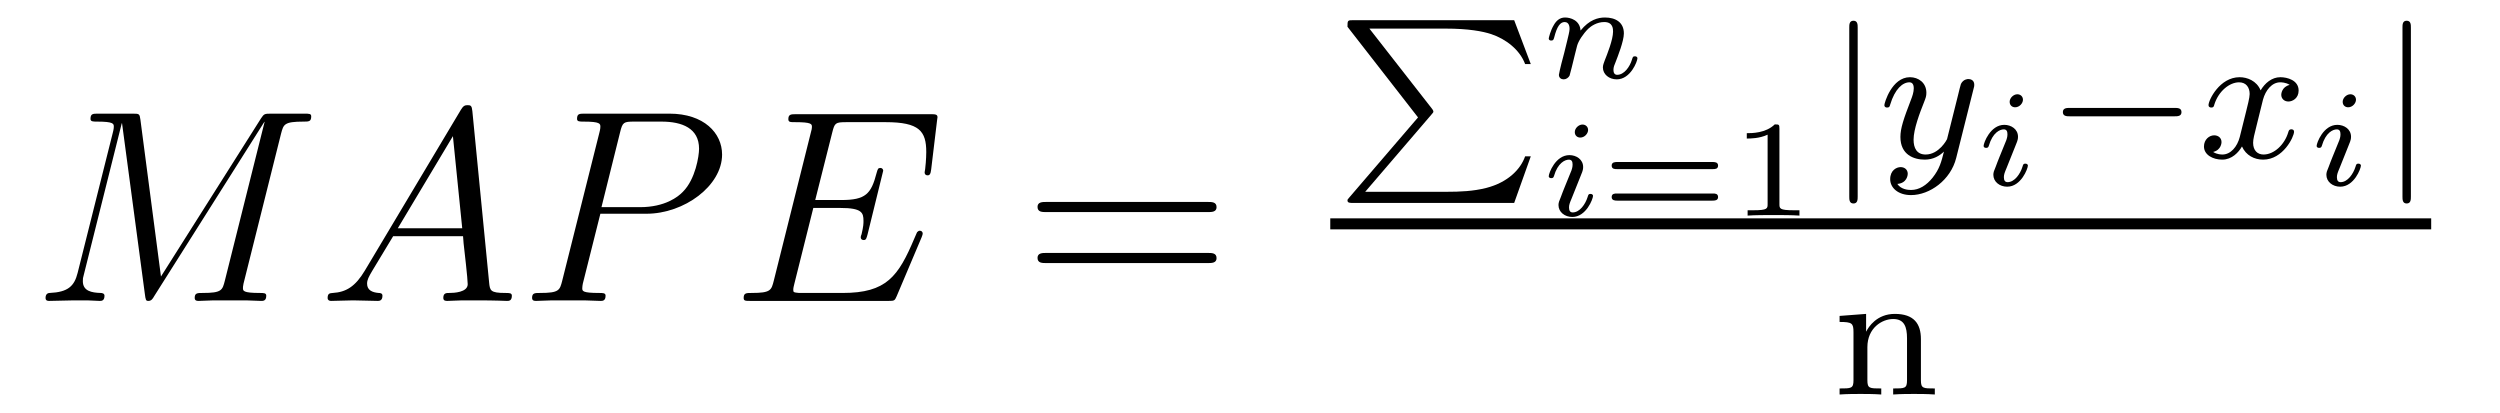
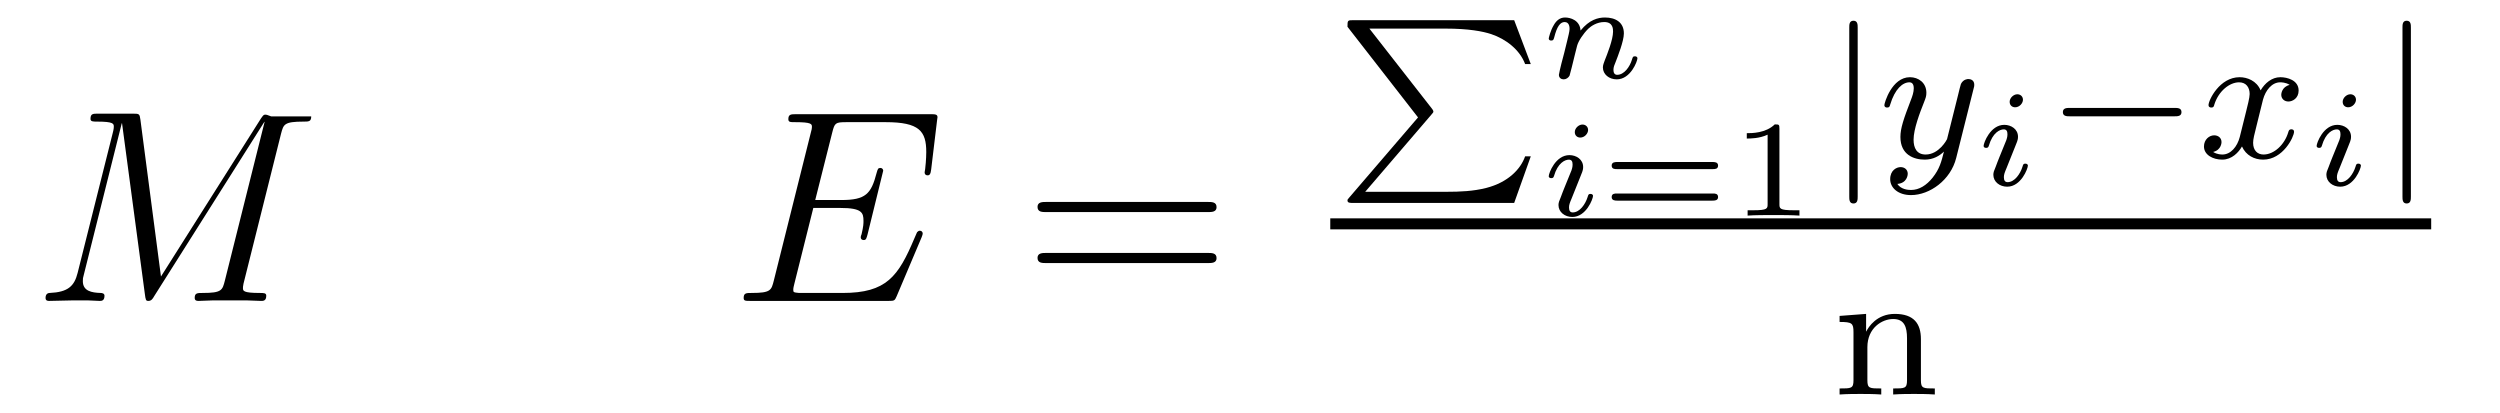
<svg xmlns="http://www.w3.org/2000/svg" version="1.1" width="109pt" height="18pt" viewBox="0 -18 109 18">
  <g id="page1">
    <g transform="matrix(1 0 0 -1 -127 649)">
-       <path d="M139.254 661.172C139.362 661.578 139.386 661.698 140.235 661.698C140.462 661.698 140.569 661.698 140.569 661.925C140.569 662.045 140.486 662.045 140.258 662.045H138.824C138.525 662.045 138.513 662.033 138.382 661.842L134.018 654.944L133.122 661.782C133.086 662.045 133.074 662.045 132.763 662.045H131.281C131.054 662.045 130.946 662.045 130.946 661.818C130.946 661.698 131.054 661.698 131.233 661.698C131.962 661.698 131.962 661.602 131.962 661.471C131.962 661.447 131.962 661.375 131.914 661.196L130.384 655.099C130.241 654.526 129.966 654.262 129.165 654.227C129.129 654.227 128.986 654.215 128.986 654.012C128.986 653.88 129.093 653.88 129.141 653.88C129.38 653.88 129.99 653.904 130.229 653.904H130.803C130.97 653.904 131.173 653.88 131.341 653.88C131.424 653.88 131.556 653.88 131.556 654.107C131.556 654.215 131.436 654.227 131.388 654.227C130.994 654.239 130.612 654.31 130.612 654.741C130.612 654.86 130.612 654.872 130.659 655.04L132.309 661.626H132.321L133.313 654.203C133.349 653.916 133.361 653.88 133.468 653.88C133.6 653.88 133.66 653.976 133.72 654.083L138.525 661.686H138.537L136.804 654.765C136.696 654.346 136.672 654.227 135.835 654.227C135.608 654.227 135.489 654.227 135.489 654.012C135.489 653.88 135.596 653.88 135.668 653.88C135.871 653.88 136.11 653.904 136.314 653.904H137.724C137.928 653.904 138.178 653.88 138.382 653.88C138.477 653.88 138.609 653.88 138.609 654.107C138.609 654.227 138.501 654.227 138.322 654.227C137.593 654.227 137.593 654.322 137.593 654.442C137.593 654.454 137.593 654.537 137.617 654.633L139.254 661.172Z" />
-       <path d="M142.91 655.207C142.491 654.502 142.085 654.262 141.511 654.227C141.38 654.215 141.284 654.215 141.284 654C141.284 653.928 141.344 653.88 141.427 653.88C141.642 653.88 142.18 653.904 142.395 653.904C142.742 653.904 143.125 653.88 143.46 653.88C143.531 653.88 143.675 653.88 143.675 654.107C143.675 654.215 143.579 654.227 143.507 654.227C143.232 654.251 143.005 654.346 143.005 654.633C143.005 654.8 143.077 654.932 143.232 655.195L144.141 656.701H147.189C147.201 656.593 147.201 656.498 147.213 656.39C147.249 656.08 147.392 654.836 147.392 654.609C147.392 654.251 146.783 654.227 146.591 654.227C146.46 654.227 146.328 654.227 146.328 654.012C146.328 653.88 146.436 653.88 146.508 653.88C146.711 653.88 146.95 653.904 147.153 653.904H147.834C148.564 653.904 149.09 653.88 149.102 653.88C149.185 653.88 149.317 653.88 149.317 654.107C149.317 654.227 149.209 654.227 149.03 654.227C148.373 654.227 148.36 654.334 148.325 654.693L147.595 662.152C147.572 662.391 147.524 662.415 147.392 662.415C147.273 662.415 147.201 662.391 147.094 662.212L142.91 655.207ZM144.344 657.048L146.747 661.064L147.153 657.048H144.344ZM153.176 657.681H155.184C156.834 657.681 158.483 658.901 158.483 660.263C158.483 661.196 157.694 662.045 156.188 662.045H152.494C152.267 662.045 152.159 662.045 152.159 661.818C152.159 661.698 152.267 661.698 152.446 661.698C153.176 661.698 153.176 661.602 153.176 661.471C153.176 661.447 153.176 661.375 153.128 661.196L151.514 654.765C151.406 654.346 151.383 654.227 150.546 654.227C150.318 654.227 150.199 654.227 150.199 654.012C150.199 653.88 150.307 653.88 150.378 653.88C150.605 653.88 150.845 653.904 151.072 653.904H152.47C152.698 653.904 152.949 653.88 153.176 653.88C153.271 653.88 153.403 653.88 153.403 654.107C153.403 654.227 153.295 654.227 153.116 654.227C152.399 654.227 152.387 654.31 152.387 654.43C152.387 654.49 152.399 654.573 152.411 654.633L153.176 657.681ZM154.036 661.232C154.144 661.674 154.192 661.698 154.658 661.698H155.841C156.738 661.698 157.479 661.411 157.479 660.514C157.479 660.204 157.324 659.187 156.774 658.638C156.571 658.422 155.997 657.968 154.909 657.968H153.224L154.036 661.232Z" />
+       <path d="M139.254 661.172C139.362 661.578 139.386 661.698 140.235 661.698C140.462 661.698 140.569 661.698 140.569 661.925H138.824C138.525 662.045 138.513 662.033 138.382 661.842L134.018 654.944L133.122 661.782C133.086 662.045 133.074 662.045 132.763 662.045H131.281C131.054 662.045 130.946 662.045 130.946 661.818C130.946 661.698 131.054 661.698 131.233 661.698C131.962 661.698 131.962 661.602 131.962 661.471C131.962 661.447 131.962 661.375 131.914 661.196L130.384 655.099C130.241 654.526 129.966 654.262 129.165 654.227C129.129 654.227 128.986 654.215 128.986 654.012C128.986 653.88 129.093 653.88 129.141 653.88C129.38 653.88 129.99 653.904 130.229 653.904H130.803C130.97 653.904 131.173 653.88 131.341 653.88C131.424 653.88 131.556 653.88 131.556 654.107C131.556 654.215 131.436 654.227 131.388 654.227C130.994 654.239 130.612 654.31 130.612 654.741C130.612 654.86 130.612 654.872 130.659 655.04L132.309 661.626H132.321L133.313 654.203C133.349 653.916 133.361 653.88 133.468 653.88C133.6 653.88 133.66 653.976 133.72 654.083L138.525 661.686H138.537L136.804 654.765C136.696 654.346 136.672 654.227 135.835 654.227C135.608 654.227 135.489 654.227 135.489 654.012C135.489 653.88 135.596 653.88 135.668 653.88C135.871 653.88 136.11 653.904 136.314 653.904H137.724C137.928 653.904 138.178 653.88 138.382 653.88C138.477 653.88 138.609 653.88 138.609 654.107C138.609 654.227 138.501 654.227 138.322 654.227C137.593 654.227 137.593 654.322 137.593 654.442C137.593 654.454 137.593 654.537 137.617 654.633L139.254 661.172Z" />
      <path d="M167.182 656.653C167.194 656.689 167.23 656.773 167.23 656.821C167.23 656.881 167.182 656.94 167.11 656.94C167.062 656.94 167.038 656.928 167.003 656.892C166.979 656.881 166.979 656.857 166.871 656.617C166.166 654.944 165.652 654.227 163.739 654.227H161.994C161.827 654.227 161.802 654.227 161.731 654.239C161.599 654.251 161.587 654.274 161.587 654.37C161.587 654.454 161.611 654.526 161.635 654.633L162.46 657.933H163.643C164.576 657.933 164.648 657.729 164.648 657.371C164.648 657.251 164.648 657.143 164.564 656.785C164.54 656.737 164.528 656.689 164.528 656.653C164.528 656.57 164.588 656.534 164.659 656.534C164.767 656.534 164.779 656.617 164.827 656.785L165.508 659.558C165.508 659.618 165.46 659.678 165.389 659.678C165.281 659.678 165.269 659.63 165.221 659.463C164.982 658.542 164.743 658.279 163.679 658.279H162.544L163.285 661.22C163.392 661.638 163.416 661.674 163.907 661.674H165.616C167.086 661.674 167.385 661.28 167.385 660.371C167.385 660.359 167.385 660.024 167.337 659.63C167.325 659.582 167.313 659.51 167.313 659.487C167.313 659.391 167.373 659.355 167.445 659.355C167.528 659.355 167.576 659.403 167.6 659.618L167.851 661.71C167.851 661.746 167.875 661.865 167.875 661.889C167.875 662.021 167.768 662.021 167.553 662.021H161.719C161.492 662.021 161.372 662.021 161.372 661.806C161.372 661.674 161.456 661.674 161.659 661.674C162.4 661.674 162.4 661.59 162.4 661.459C162.4 661.399 162.388 661.351 162.353 661.22L160.738 654.765C160.631 654.346 160.607 654.227 159.77 654.227C159.543 654.227 159.424 654.227 159.424 654.012C159.424 653.88 159.495 653.88 159.734 653.88H165.735C165.998 653.88 166.01 653.892 166.094 654.083L167.182 656.653Z" />
      <path d="M179.66 657.753C179.827 657.753 180.042 657.753 180.042 657.968C180.042 658.195 179.839 658.195 179.66 658.195H172.619C172.451 658.195 172.236 658.195 172.236 657.98C172.236 657.753 172.439 657.753 172.619 657.753H179.66ZM179.66 655.53C179.827 655.53 180.042 655.53 180.042 655.745C180.042 655.972 179.839 655.972 179.66 655.972H172.619C172.451 655.972 172.236 655.972 172.236 655.757C172.236 655.53 172.439 655.53 172.619 655.53H179.66Z" />
      <path d="M189.4 661.992C189.495 662.096 189.495 662.112 189.495 662.136C189.495 662.144 189.495 662.184 189.432 662.263L186.706 665.753H190.021C191.033 665.753 191.647 665.634 192.013 665.514C192.659 665.299 193.265 664.829 193.495 664.207H193.742L193.018 666.12H185.997C185.758 666.12 185.75 666.112 185.75 665.833L188.826 661.881L185.83 658.391C185.758 658.303 185.75 658.303 185.75 658.263C185.75 658.152 185.854 658.152 185.997 658.152H193.018L193.742 660.183H193.495C193.304 659.634 192.762 659.052 191.798 658.805C191.232 658.662 190.659 658.638 190.077 658.638H186.523L189.4 661.992Z" />
      <path d="M195.912 665.668C195.882 666.123 195.463 666.237 195.236 666.237S194.854 666.099 194.746 665.908C194.597 665.662 194.525 665.346 194.525 665.322C194.525 665.256 194.579 665.232 194.632 665.232C194.728 665.232 194.734 665.274 194.764 665.37C194.884 665.848 195.026 666.039 195.218 666.039C195.433 666.039 195.433 665.794 195.433 665.734C195.433 665.639 195.373 665.4 195.332 665.232C195.29 665.071 195.23 664.826 195.2 664.694C195.158 664.545 195.122 664.389 195.08 664.24C195.038 664.072 194.968 663.773 194.968 663.738C194.968 663.606 195.068 663.54 195.176 663.54S195.385 663.612 195.433 663.702C195.445 663.738 195.499 663.947 195.529 664.066L195.661 664.604C195.702 664.76 195.726 664.867 195.762 665.005C195.816 665.208 196.025 665.525 196.247 665.746C196.366 665.86 196.624 666.039 196.946 666.039C197.329 666.039 197.329 665.734 197.329 665.621C197.329 665.268 197.071 664.628 196.964 664.359C196.928 664.257 196.886 664.162 196.886 664.06C196.886 663.755 197.161 663.54 197.49 663.54C198.094 663.54 198.392 664.329 198.392 664.461C198.392 664.473 198.386 664.545 198.28 664.545C198.196 664.545 198.19 664.515 198.154 664.401C198.058 664.084 197.813 663.738 197.508 663.738C197.394 663.738 197.346 663.827 197.346 663.953C197.346 664.072 197.388 664.174 197.442 664.299C197.532 664.533 197.801 665.208 197.801 665.543C197.801 666.033 197.43 666.237 196.976 666.237C196.676 666.237 196.295 666.141 195.912 665.668Z" />
      <path d="M196.241 661.331C196.241 661.474 196.133 661.57 195.995 661.57C195.834 661.57 195.661 661.414 195.661 661.241C195.661 661.092 195.768 661.002 195.9 661.002C196.091 661.002 196.241 661.181 196.241 661.331ZM195.882 659.244C195.906 659.304 195.96 659.448 195.984 659.501C196.001 659.555 196.025 659.615 196.025 659.717C196.025 660.051 195.726 660.237 195.427 660.237C194.818 660.237 194.525 659.448 194.525 659.316C194.525 659.286 194.549 659.232 194.632 659.232C194.716 659.232 194.734 659.268 194.752 659.322C194.92 659.902 195.236 660.039 195.403 660.039C195.523 660.039 195.565 659.962 195.565 659.824C195.565 659.704 195.529 659.615 195.517 659.573L195.206 658.808C195.134 658.634 195.134 658.622 195.056 658.419C194.98 658.24 194.95 658.162 194.95 658.06C194.95 657.755 195.224 657.54 195.553 657.54C196.157 657.54 196.456 658.329 196.456 658.461C196.456 658.473 196.45 658.545 196.342 658.545C196.259 658.545 196.253 658.515 196.217 658.401C196.121 658.096 195.876 657.738 195.571 657.738C195.463 657.738 195.409 657.809 195.409 657.953C195.409 658.072 195.445 658.162 195.523 658.347L195.882 659.244Z" />
      <path d="M201.688 659.627C201.77 659.627 201.908 659.627 201.908 659.782S201.748 659.937 201.658 659.937H197.52C197.43 659.937 197.269 659.937 197.269 659.782S197.406 659.627 197.49 659.627H201.688ZM201.658 658.252C201.748 658.252 201.908 658.252 201.908 658.407C201.908 658.563 201.77 658.563 201.688 658.563H197.49C197.406 658.563 197.269 658.563 197.269 658.407C197.269 658.252 197.43 658.252 197.52 658.252H201.658ZM204.583 661.396C204.583 661.576 204.559 661.576 204.379 661.576C203.986 661.193 203.375 661.193 203.16 661.193V660.96C203.315 660.96 203.71 660.96 204.068 661.128V658.108C204.068 657.911 204.068 657.833 203.453 657.833H203.196V657.6C203.525 657.624 203.992 657.624 204.326 657.624S205.127 657.624 205.456 657.6V657.833H205.199C204.583 657.833 204.583 657.911 204.583 658.108V661.396Z" />
      <path d="M207.995 665.793C207.995 665.921 207.995 666.096 207.811 666.096S207.628 665.921 207.628 665.793V658.431C207.628 658.303 207.628 658.128 207.811 658.128S207.995 658.303 207.995 658.431V665.793Z" />
      <path d="M213.046 663.124C213.078 663.236 213.078 663.252 213.078 663.307C213.078 663.507 212.918 663.554 212.822 663.554C212.783 663.554 212.599 663.546 212.496 663.339C212.48 663.299 212.408 663.012 212.369 662.845L211.891 660.933C211.883 660.909 211.54 660.263 210.959 660.263C210.568 660.263 210.432 660.55 210.432 660.909C210.432 661.371 210.703 662.08 210.887 662.542C210.966 662.742 210.99 662.813 210.99 662.957C210.99 663.395 210.64 663.634 210.274 663.634C209.484 663.634 209.158 662.511 209.158 662.415C209.158 662.343 209.213 662.311 209.276 662.311C209.381 662.311 209.388 662.359 209.412 662.439C209.62 663.132 209.962 663.411 210.25 663.411C210.368 663.411 210.44 663.331 210.44 663.148C210.44 662.981 210.377 662.797 210.32 662.654C209.994 661.809 209.858 661.403 209.858 661.028C209.858 660.247 210.449 660.04 210.918 660.04C211.294 660.04 211.564 660.207 211.756 660.391C211.644 659.945 211.564 659.634 211.261 659.252C210.998 658.925 210.679 658.717 210.32 658.717C210.185 658.717 209.882 658.742 209.723 658.981C210.145 659.013 210.178 659.371 210.178 659.419C210.178 659.61 210.034 659.714 209.867 659.714C209.692 659.714 209.412 659.578 209.412 659.188C209.412 658.813 209.755 658.494 210.32 658.494C211.134 658.494 212.05 659.148 212.29 660.112L213.046 663.124Z" />
      <path d="M215.201 662.651C215.201 662.794 215.093 662.89 214.955 662.89C214.794 662.89 214.621 662.734 214.621 662.561C214.621 662.412 214.728 662.322 214.86 662.322C215.051 662.322 215.201 662.501 215.201 662.651ZM214.842 660.564C214.866 660.624 214.92 660.768 214.944 660.821C214.961 660.875 214.985 660.935 214.985 661.037C214.985 661.371 214.686 661.557 214.387 661.557C213.778 661.557 213.485 660.768 213.485 660.636C213.485 660.606 213.509 660.552 213.592 660.552C213.676 660.552 213.694 660.588 213.712 660.642C213.88 661.222 214.196 661.359 214.363 661.359C214.483 661.359 214.525 661.282 214.525 661.144C214.525 661.024 214.489 660.935 214.477 660.893L214.166 660.128C214.094 659.954 214.094 659.942 214.016 659.739C213.94 659.56 213.91 659.482 213.91 659.38C213.91 659.075 214.184 658.86 214.513 658.86C215.117 658.86 215.416 659.649 215.416 659.781C215.416 659.793 215.41 659.865 215.302 659.865C215.219 659.865 215.213 659.835 215.177 659.721C215.081 659.416 214.836 659.058 214.531 659.058C214.423 659.058 214.369 659.129 214.369 659.273C214.369 659.392 214.405 659.482 214.483 659.667L214.842 660.564Z" />
      <path d="M221.81 661.929C221.938 661.929 222.113 661.929 222.113 662.112C222.113 662.295 221.938 662.295 221.81 662.295H217.244C217.116 662.295 216.941 662.295 216.941 662.112C216.941 661.929 217.116 661.929 217.244 661.929H221.81Z" />
      <path d="M226.83 663.299C226.48 663.212 226.463 662.901 226.463 662.869C226.463 662.694 226.598 662.574 226.774 662.574S227.22 662.71 227.22 663.052C227.22 663.507 226.718 663.634 226.423 663.634C226.049 663.634 225.746 663.371 225.563 663.06C225.388 663.483 224.974 663.634 224.646 663.634C223.778 663.634 223.291 662.638 223.291 662.415C223.291 662.343 223.348 662.311 223.411 662.311C223.507 662.311 223.523 662.351 223.547 662.447C223.73 663.028 224.208 663.411 224.623 663.411C224.933 663.411 225.085 663.188 225.085 662.901C225.085 662.742 224.989 662.375 224.926 662.12C224.869 661.889 224.694 661.18 224.654 661.028C224.543 660.598 224.256 660.263 223.897 660.263C223.866 660.263 223.658 660.263 223.492 660.375C223.858 660.462 223.858 660.797 223.858 660.805C223.858 660.988 223.715 661.1 223.538 661.1C223.324 661.1 223.093 660.917 223.093 660.614C223.093 660.247 223.483 660.04 223.89 660.04C224.311 660.04 224.606 660.359 224.75 660.614C224.926 660.223 225.292 660.04 225.674 660.04C226.543 660.04 227.021 661.036 227.021 661.259C227.021 661.339 226.957 661.363 226.902 661.363C226.806 661.363 226.79 661.307 226.766 661.227C226.607 660.694 226.152 660.263 225.69 660.263C225.427 660.263 225.236 660.439 225.236 660.773C225.236 660.933 225.284 661.116 225.396 661.562C225.451 661.801 225.626 662.502 225.666 662.654C225.778 663.068 226.057 663.411 226.416 663.411C226.456 663.411 226.662 663.411 226.83 663.299Z" />
      <path d="M229.721 662.651C229.721 662.794 229.613 662.89 229.475 662.89C229.314 662.89 229.141 662.734 229.141 662.561C229.141 662.412 229.248 662.322 229.38 662.322C229.571 662.322 229.721 662.501 229.721 662.651ZM229.362 660.564C229.386 660.624 229.44 660.768 229.464 660.821C229.481 660.875 229.505 660.935 229.505 661.037C229.505 661.371 229.206 661.557 228.907 661.557C228.298 661.557 228.005 660.768 228.005 660.636C228.005 660.606 228.029 660.552 228.112 660.552C228.196 660.552 228.214 660.588 228.232 660.642C228.4 661.222 228.716 661.359 228.883 661.359C229.003 661.359 229.045 661.282 229.045 661.144C229.045 661.024 229.009 660.935 228.997 660.893L228.686 660.128C228.614 659.954 228.614 659.942 228.536 659.739C228.46 659.56 228.43 659.482 228.43 659.38C228.43 659.075 228.704 658.86 229.033 658.86C229.637 658.86 229.936 659.649 229.936 659.781C229.936 659.793 229.93 659.865 229.822 659.865C229.739 659.865 229.733 659.835 229.697 659.721C229.601 659.416 229.356 659.058 229.051 659.058C228.943 659.058 228.889 659.129 228.889 659.273C228.889 659.392 228.925 659.482 229.003 659.667L229.362 660.564Z" />
      <path d="M232.115 665.793C232.115 665.921 232.115 666.096 231.931 666.096S231.748 665.921 231.748 665.793V658.431C231.748 658.303 231.748 658.128 231.931 658.128S232.115 658.303 232.115 658.431V665.793Z" />
      <path d="M185 657H233V657.48H185" />
      <path d="M210.752 652.214C210.752 652.884 210.45 653.314 209.614 653.314C208.824 653.314 208.465 652.74 208.37 652.549H208.362V653.314L207.206 653.226V652.963C207.749 652.963 207.812 652.908 207.812 652.517V650.422C207.812 650.063 207.716 650.063 207.206 650.063V649.8C207.55 649.824 207.9 649.824 208.115 649.824C208.346 649.824 208.681 649.824 209.023 649.8V650.063C208.513 650.063 208.418 650.063 208.418 650.422V651.864C208.418 652.701 209.056 653.091 209.542 653.091S210.146 652.748 210.146 652.246V650.422C210.146 650.063 210.052 650.063 209.542 650.063V649.8C209.884 649.824 210.235 649.824 210.45 649.824C210.68 649.824 211.015 649.824 211.358 649.8V650.063C210.848 650.063 210.752 650.063 210.752 650.422V652.214Z" />
    </g>
  </g>
</svg>